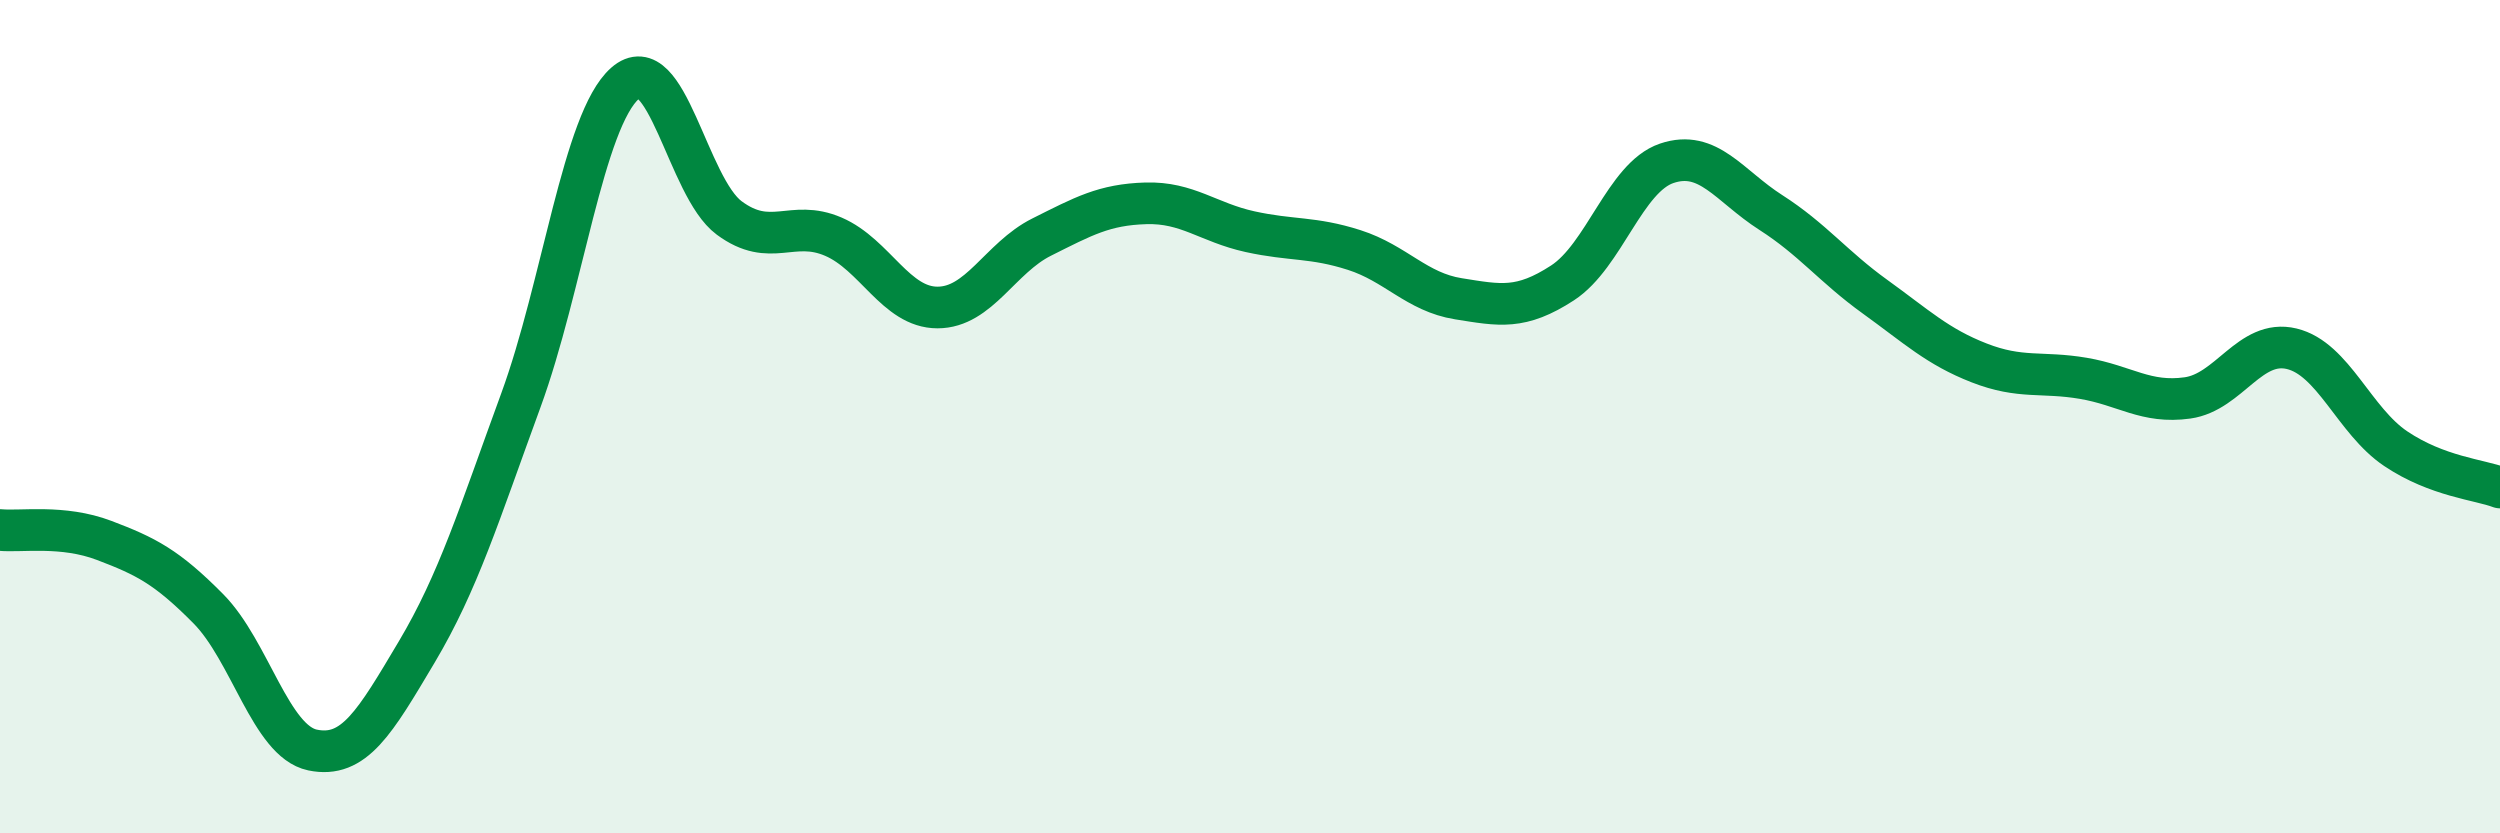
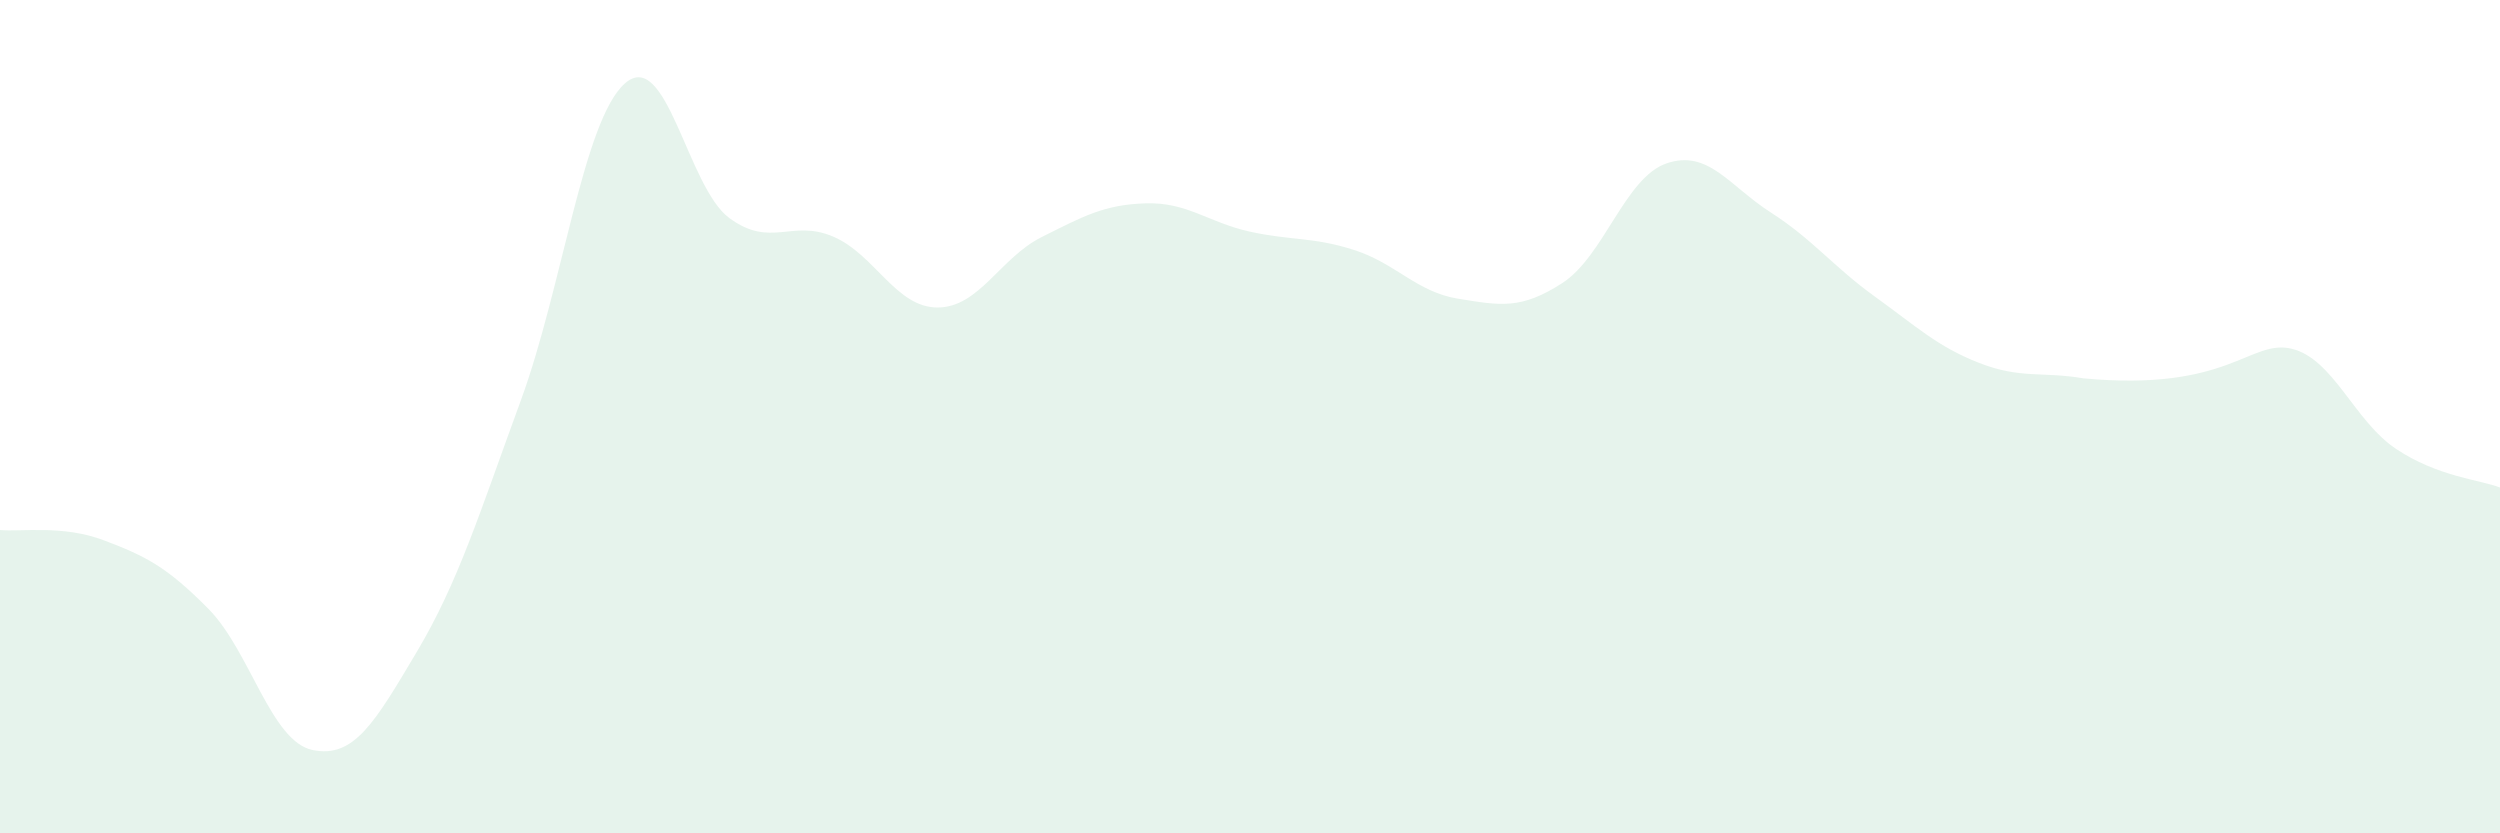
<svg xmlns="http://www.w3.org/2000/svg" width="60" height="20" viewBox="0 0 60 20">
-   <path d="M 0,12.72 C 0.5,12.77 1.5,12.59 2.5,12.97 C 3.5,13.35 4,13.6 5,14.61 C 6,15.62 6.5,17.79 7.5,18 C 8.5,18.21 9,17.33 10,15.65 C 11,13.97 11.5,12.34 12.5,9.61 C 13.5,6.88 14,2.88 15,2 C 16,1.12 16.5,4.49 17.5,5.23 C 18.5,5.97 19,5.25 20,5.68 C 21,6.11 21.5,7.38 22.5,7.38 C 23.5,7.38 24,6.19 25,5.69 C 26,5.19 26.5,4.91 27.5,4.88 C 28.5,4.85 29,5.34 30,5.56 C 31,5.78 31.5,5.68 32.5,6 C 33.5,6.32 34,7.01 35,7.17 C 36,7.33 36.5,7.44 37.5,6.79 C 38.5,6.14 39,4.26 40,3.92 C 41,3.58 41.5,4.46 42.5,5.1 C 43.5,5.74 44,6.4 45,7.12 C 46,7.84 46.5,8.32 47.5,8.71 C 48.5,9.1 49,8.91 50,9.08 C 51,9.25 51.5,9.69 52.5,9.55 C 53.5,9.41 54,8.13 55,8.37 C 56,8.61 56.5,10.1 57.5,10.77 C 58.5,11.44 59.5,11.51 60,11.7L60 20L0 20Z" fill="#008740" opacity="0.1" stroke-linecap="round" stroke-linejoin="round" />
-   <path d="M 0,12.72 C 0.5,12.77 1.5,12.59 2.5,12.97 C 3.5,13.35 4,13.6 5,14.61 C 6,15.62 6.5,17.79 7.5,18 C 8.5,18.21 9,17.33 10,15.65 C 11,13.97 11.5,12.34 12.5,9.61 C 13.5,6.88 14,2.88 15,2 C 16,1.12 16.5,4.49 17.5,5.23 C 18.5,5.97 19,5.25 20,5.68 C 21,6.11 21.5,7.38 22.5,7.38 C 23.5,7.38 24,6.19 25,5.69 C 26,5.19 26.5,4.91 27.5,4.88 C 28.5,4.85 29,5.34 30,5.56 C 31,5.78 31.5,5.68 32.5,6 C 33.5,6.32 34,7.01 35,7.17 C 36,7.33 36.5,7.44 37.5,6.79 C 38.5,6.14 39,4.26 40,3.92 C 41,3.58 41.5,4.46 42.5,5.1 C 43.5,5.74 44,6.4 45,7.12 C 46,7.84 46.5,8.32 47.5,8.71 C 48.5,9.1 49,8.91 50,9.08 C 51,9.25 51.5,9.69 52.5,9.55 C 53.5,9.41 54,8.13 55,8.37 C 56,8.61 56.5,10.1 57.5,10.77 C 58.5,11.44 59.5,11.51 60,11.7" stroke="#008740" stroke-width="1" fill="none" stroke-linecap="round" stroke-linejoin="round" />
+   <path d="M 0,12.72 C 0.5,12.77 1.5,12.59 2.5,12.97 C 3.5,13.35 4,13.6 5,14.61 C 6,15.62 6.5,17.79 7.5,18 C 8.5,18.21 9,17.33 10,15.65 C 11,13.97 11.5,12.34 12.5,9.61 C 13.5,6.88 14,2.88 15,2 C 16,1.12 16.5,4.49 17.5,5.23 C 18.5,5.97 19,5.25 20,5.68 C 21,6.11 21.5,7.38 22.5,7.38 C 23.5,7.38 24,6.19 25,5.69 C 26,5.19 26.5,4.91 27.5,4.88 C 28.5,4.85 29,5.34 30,5.56 C 31,5.78 31.5,5.68 32.5,6 C 33.5,6.32 34,7.01 35,7.17 C 36,7.33 36.5,7.44 37.5,6.79 C 38.5,6.14 39,4.26 40,3.92 C 41,3.58 41.5,4.46 42.5,5.1 C 43.5,5.74 44,6.4 45,7.12 C 46,7.84 46.5,8.32 47.5,8.71 C 48.5,9.1 49,8.91 50,9.08 C 53.5,9.41 54,8.13 55,8.37 C 56,8.61 56.5,10.1 57.5,10.77 C 58.5,11.44 59.5,11.51 60,11.7L60 20L0 20Z" fill="#008740" opacity="0.1" stroke-linecap="round" stroke-linejoin="round" />
</svg>